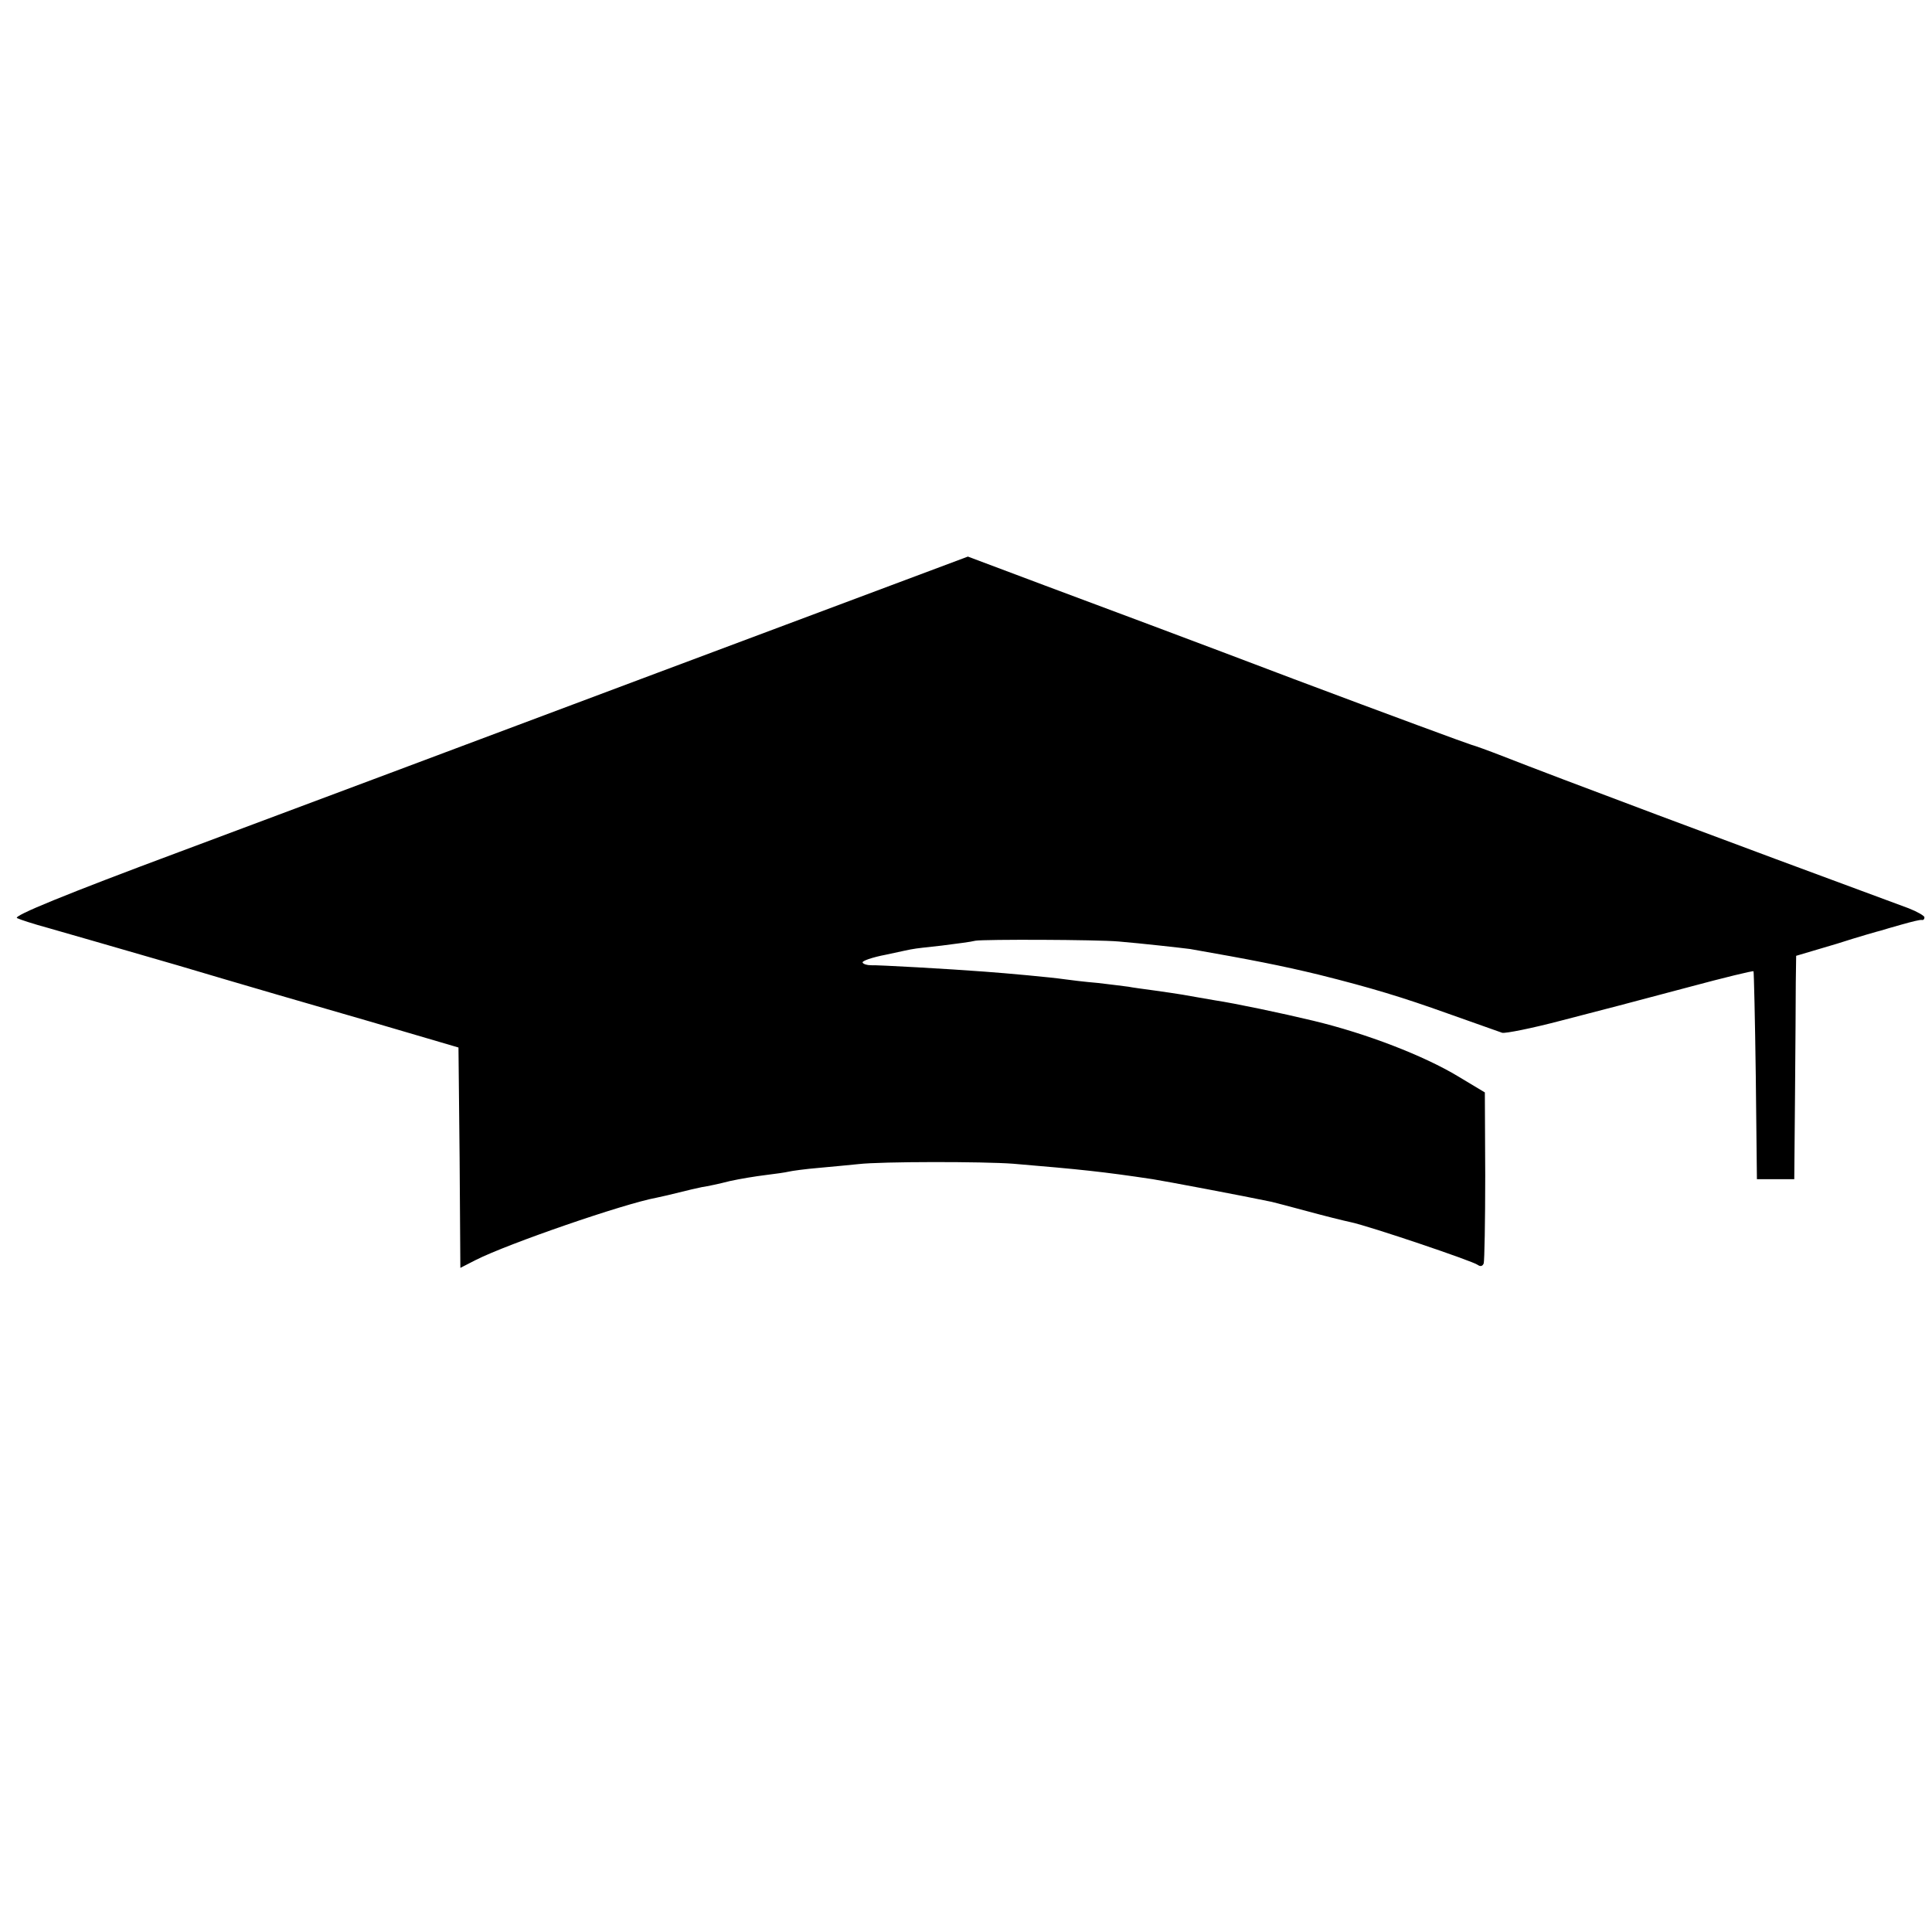
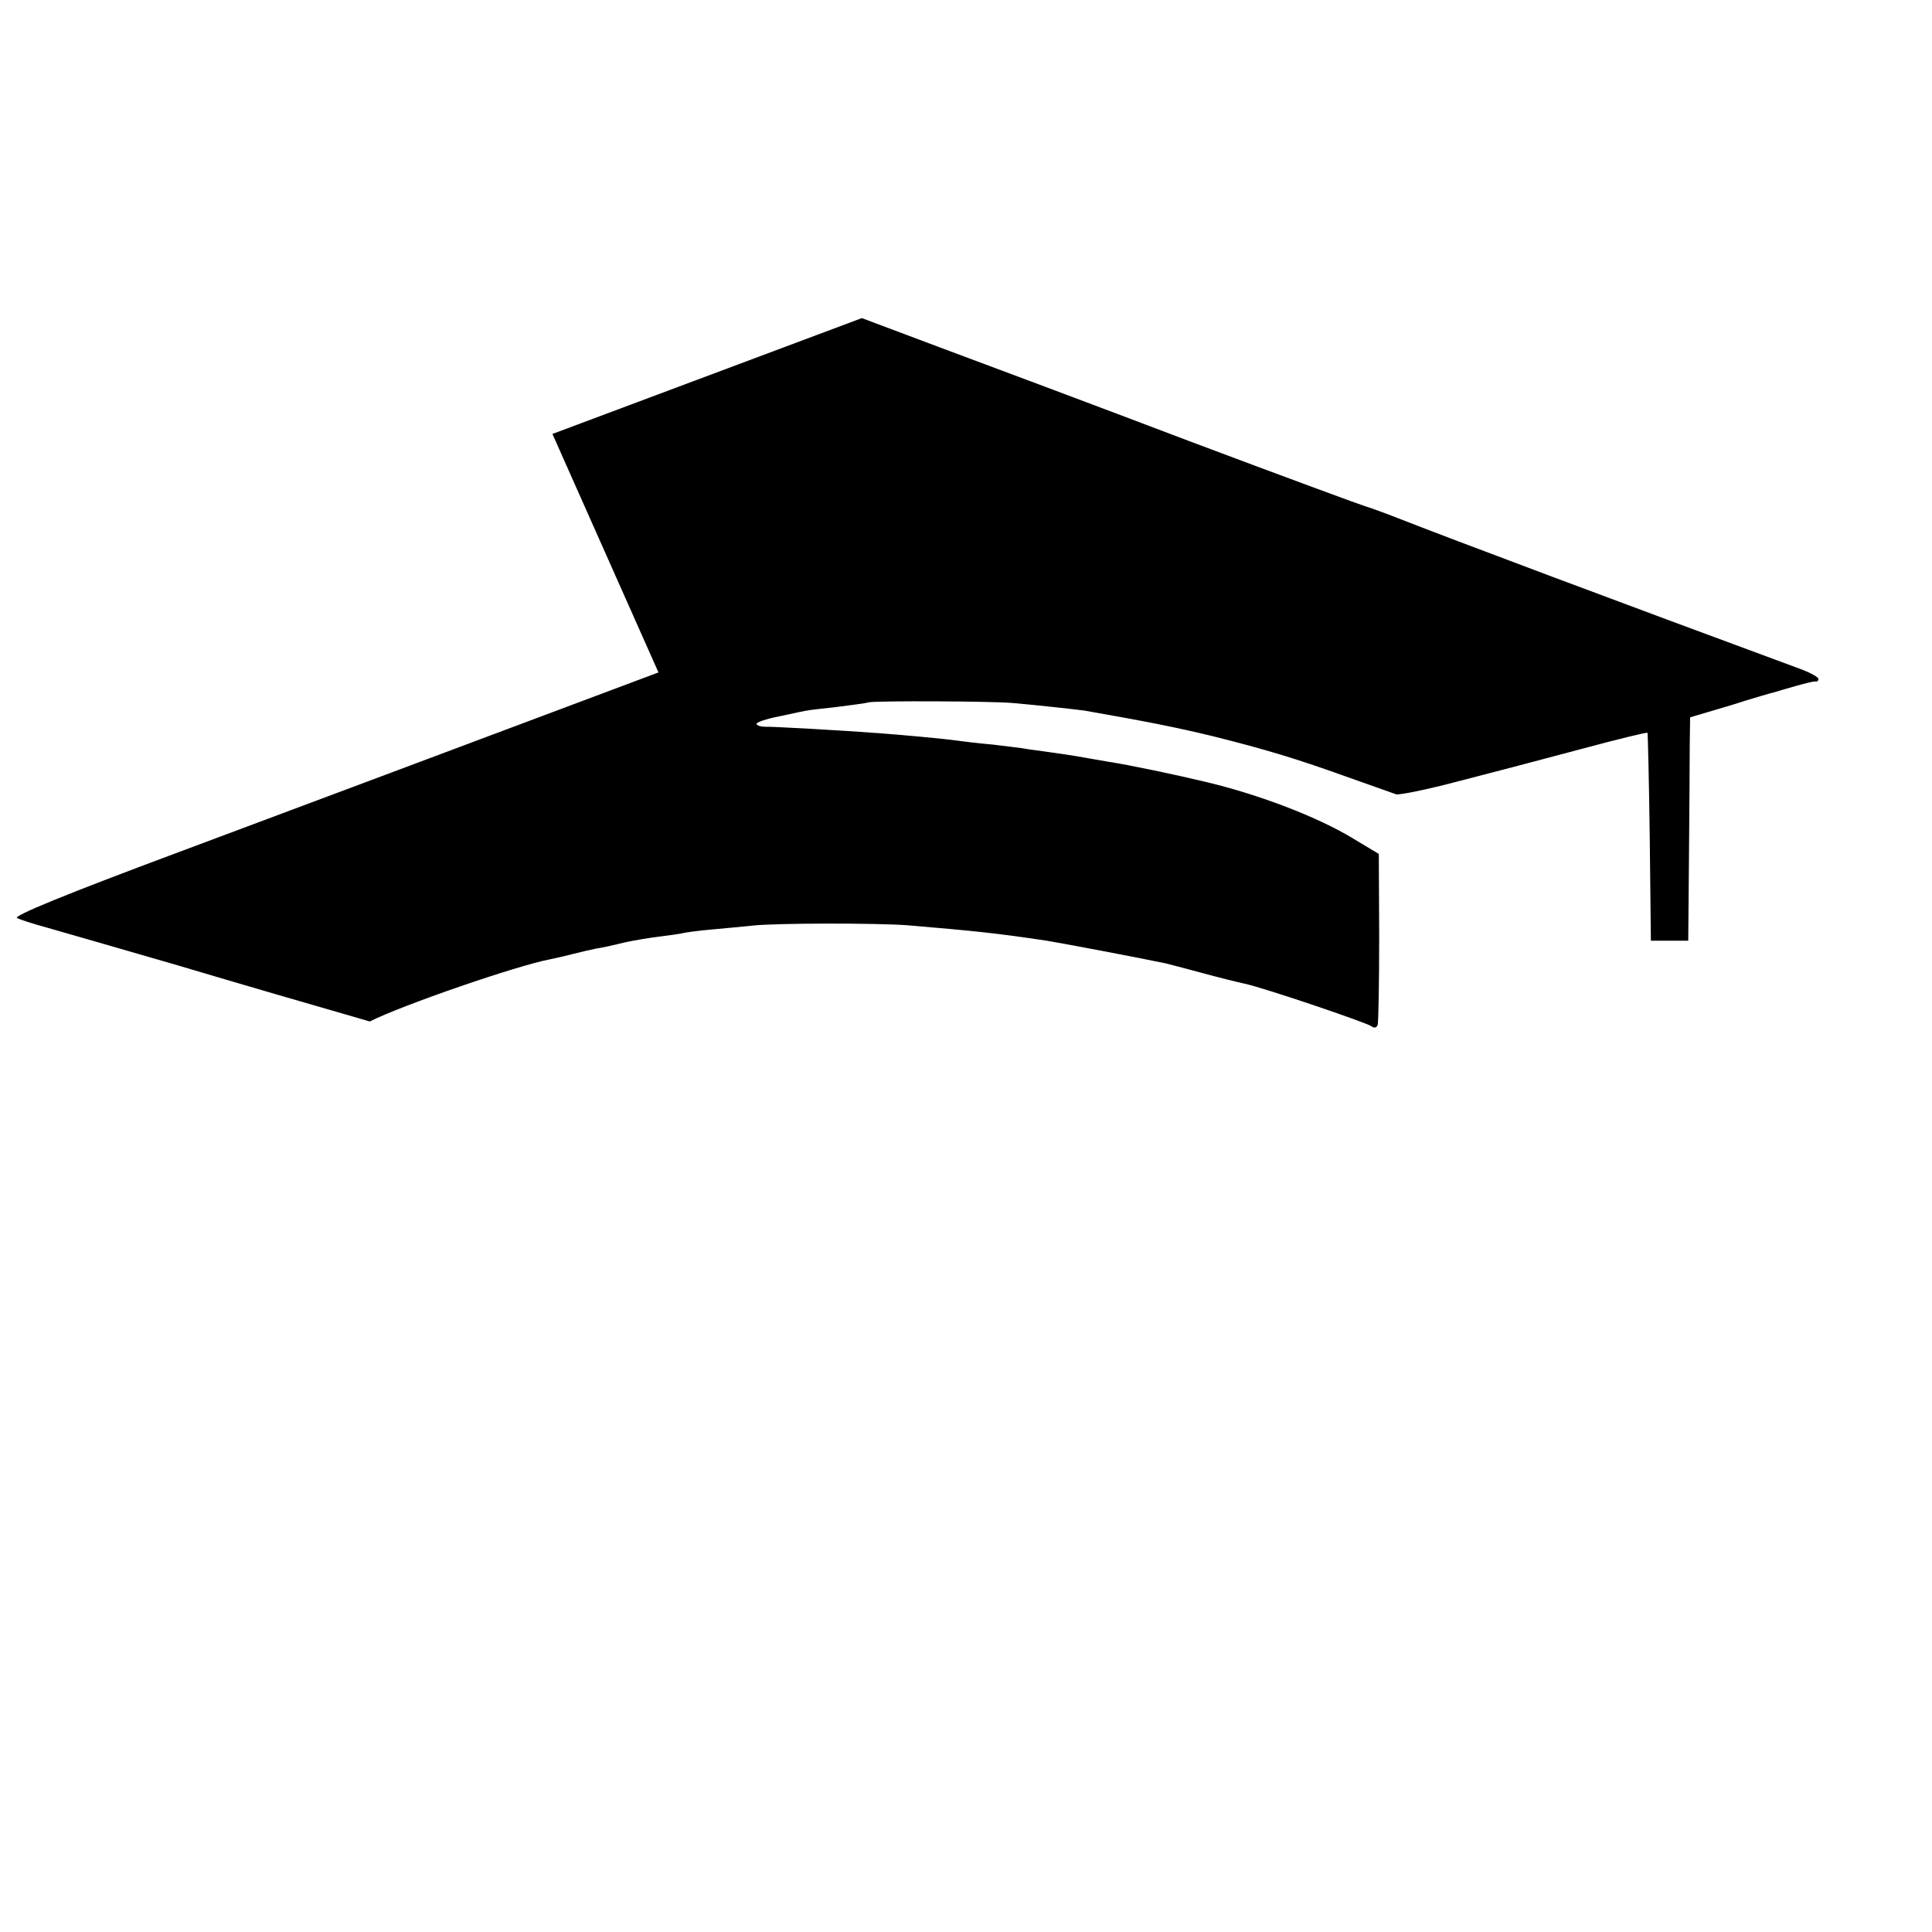
<svg xmlns="http://www.w3.org/2000/svg" version="1.0" width="512pt" height="512pt" viewBox="0 0 512 512" preserveAspectRatio="xMidYMid meet">
  <g transform="translate(0,512) scale(0.1,-0.1)" fill="#000000" stroke="none">
-     <path d="M1745 3338 c-451 -169 -1021 -383 -1268 -475 -306 -114 -442 -170 -432 -176 8 -4 45 -16 82 -26 38 -11 192 -55 343 -99 151 -45 381 -112 510 -149 l235 -69 3 -292 2 -292 41 21 c85 43 392 149 479 165 14 3 41 9 60 14 19 5 46 11 60 14 14 2 47 9 74 16 27 6 70 13 95 16 25 3 53 7 61 9 8 2 44 7 80 10 36 3 83 8 105 10 60 7 330 7 410 1 178 -15 237 -21 370 -41 32 -5 244 -45 315 -60 8 -2 51 -13 95 -25 44 -12 96 -25 115 -29 51 -11 323 -103 336 -113 7 -5 13 -4 16 4 2 7 4 112 4 233 l-1 220 -70 42 c-91 55 -243 114 -385 148 -83 20 -207 46 -260 54 -36 6 -74 13 -86 15 -12 2 -45 7 -74 11 -29 4 -60 8 -69 10 -9 1 -45 6 -81 10 -36 3 -76 8 -90 10 -34 5 -154 16 -210 20 -91 7 -286 18 -302 17 -10 0 -20 3 -22 7 -3 4 25 14 62 21 37 8 69 15 72 15 3 1 37 5 75 9 39 5 79 10 90 13 23 4 321 3 379 -2 60 -5 167 -17 190 -20 160 -28 242 -44 341 -68 140 -35 222 -60 342 -103 70 -25 135 -48 144 -51 9 -2 79 12 155 32 77 20 146 38 154 40 8 2 91 24 185 49 93 25 171 44 172 42 1 -1 4 -126 6 -277 l3 -274 50 0 49 0 2 225 c1 124 2 257 2 296 l1 71 108 32 c59 19 112 34 117 35 6 2 30 9 55 16 25 7 48 13 53 12 4 -1 7 2 7 7 0 4 -19 15 -42 24 -485 179 -925 344 -1078 404 -36 14 -72 27 -80 29 -8 2 -220 80 -470 174 -250 95 -547 206 -660 248 l-205 77 -820 -307z" />
+     <path d="M1745 3338 c-451 -169 -1021 -383 -1268 -475 -306 -114 -442 -170 -432 -176 8 -4 45 -16 82 -26 38 -11 192 -55 343 -99 151 -45 381 -112 510 -149 c85 43 392 149 479 165 14 3 41 9 60 14 19 5 46 11 60 14 14 2 47 9 74 16 27 6 70 13 95 16 25 3 53 7 61 9 8 2 44 7 80 10 36 3 83 8 105 10 60 7 330 7 410 1 178 -15 237 -21 370 -41 32 -5 244 -45 315 -60 8 -2 51 -13 95 -25 44 -12 96 -25 115 -29 51 -11 323 -103 336 -113 7 -5 13 -4 16 4 2 7 4 112 4 233 l-1 220 -70 42 c-91 55 -243 114 -385 148 -83 20 -207 46 -260 54 -36 6 -74 13 -86 15 -12 2 -45 7 -74 11 -29 4 -60 8 -69 10 -9 1 -45 6 -81 10 -36 3 -76 8 -90 10 -34 5 -154 16 -210 20 -91 7 -286 18 -302 17 -10 0 -20 3 -22 7 -3 4 25 14 62 21 37 8 69 15 72 15 3 1 37 5 75 9 39 5 79 10 90 13 23 4 321 3 379 -2 60 -5 167 -17 190 -20 160 -28 242 -44 341 -68 140 -35 222 -60 342 -103 70 -25 135 -48 144 -51 9 -2 79 12 155 32 77 20 146 38 154 40 8 2 91 24 185 49 93 25 171 44 172 42 1 -1 4 -126 6 -277 l3 -274 50 0 49 0 2 225 c1 124 2 257 2 296 l1 71 108 32 c59 19 112 34 117 35 6 2 30 9 55 16 25 7 48 13 53 12 4 -1 7 2 7 7 0 4 -19 15 -42 24 -485 179 -925 344 -1078 404 -36 14 -72 27 -80 29 -8 2 -220 80 -470 174 -250 95 -547 206 -660 248 l-205 77 -820 -307z" />
  </g>
</svg>